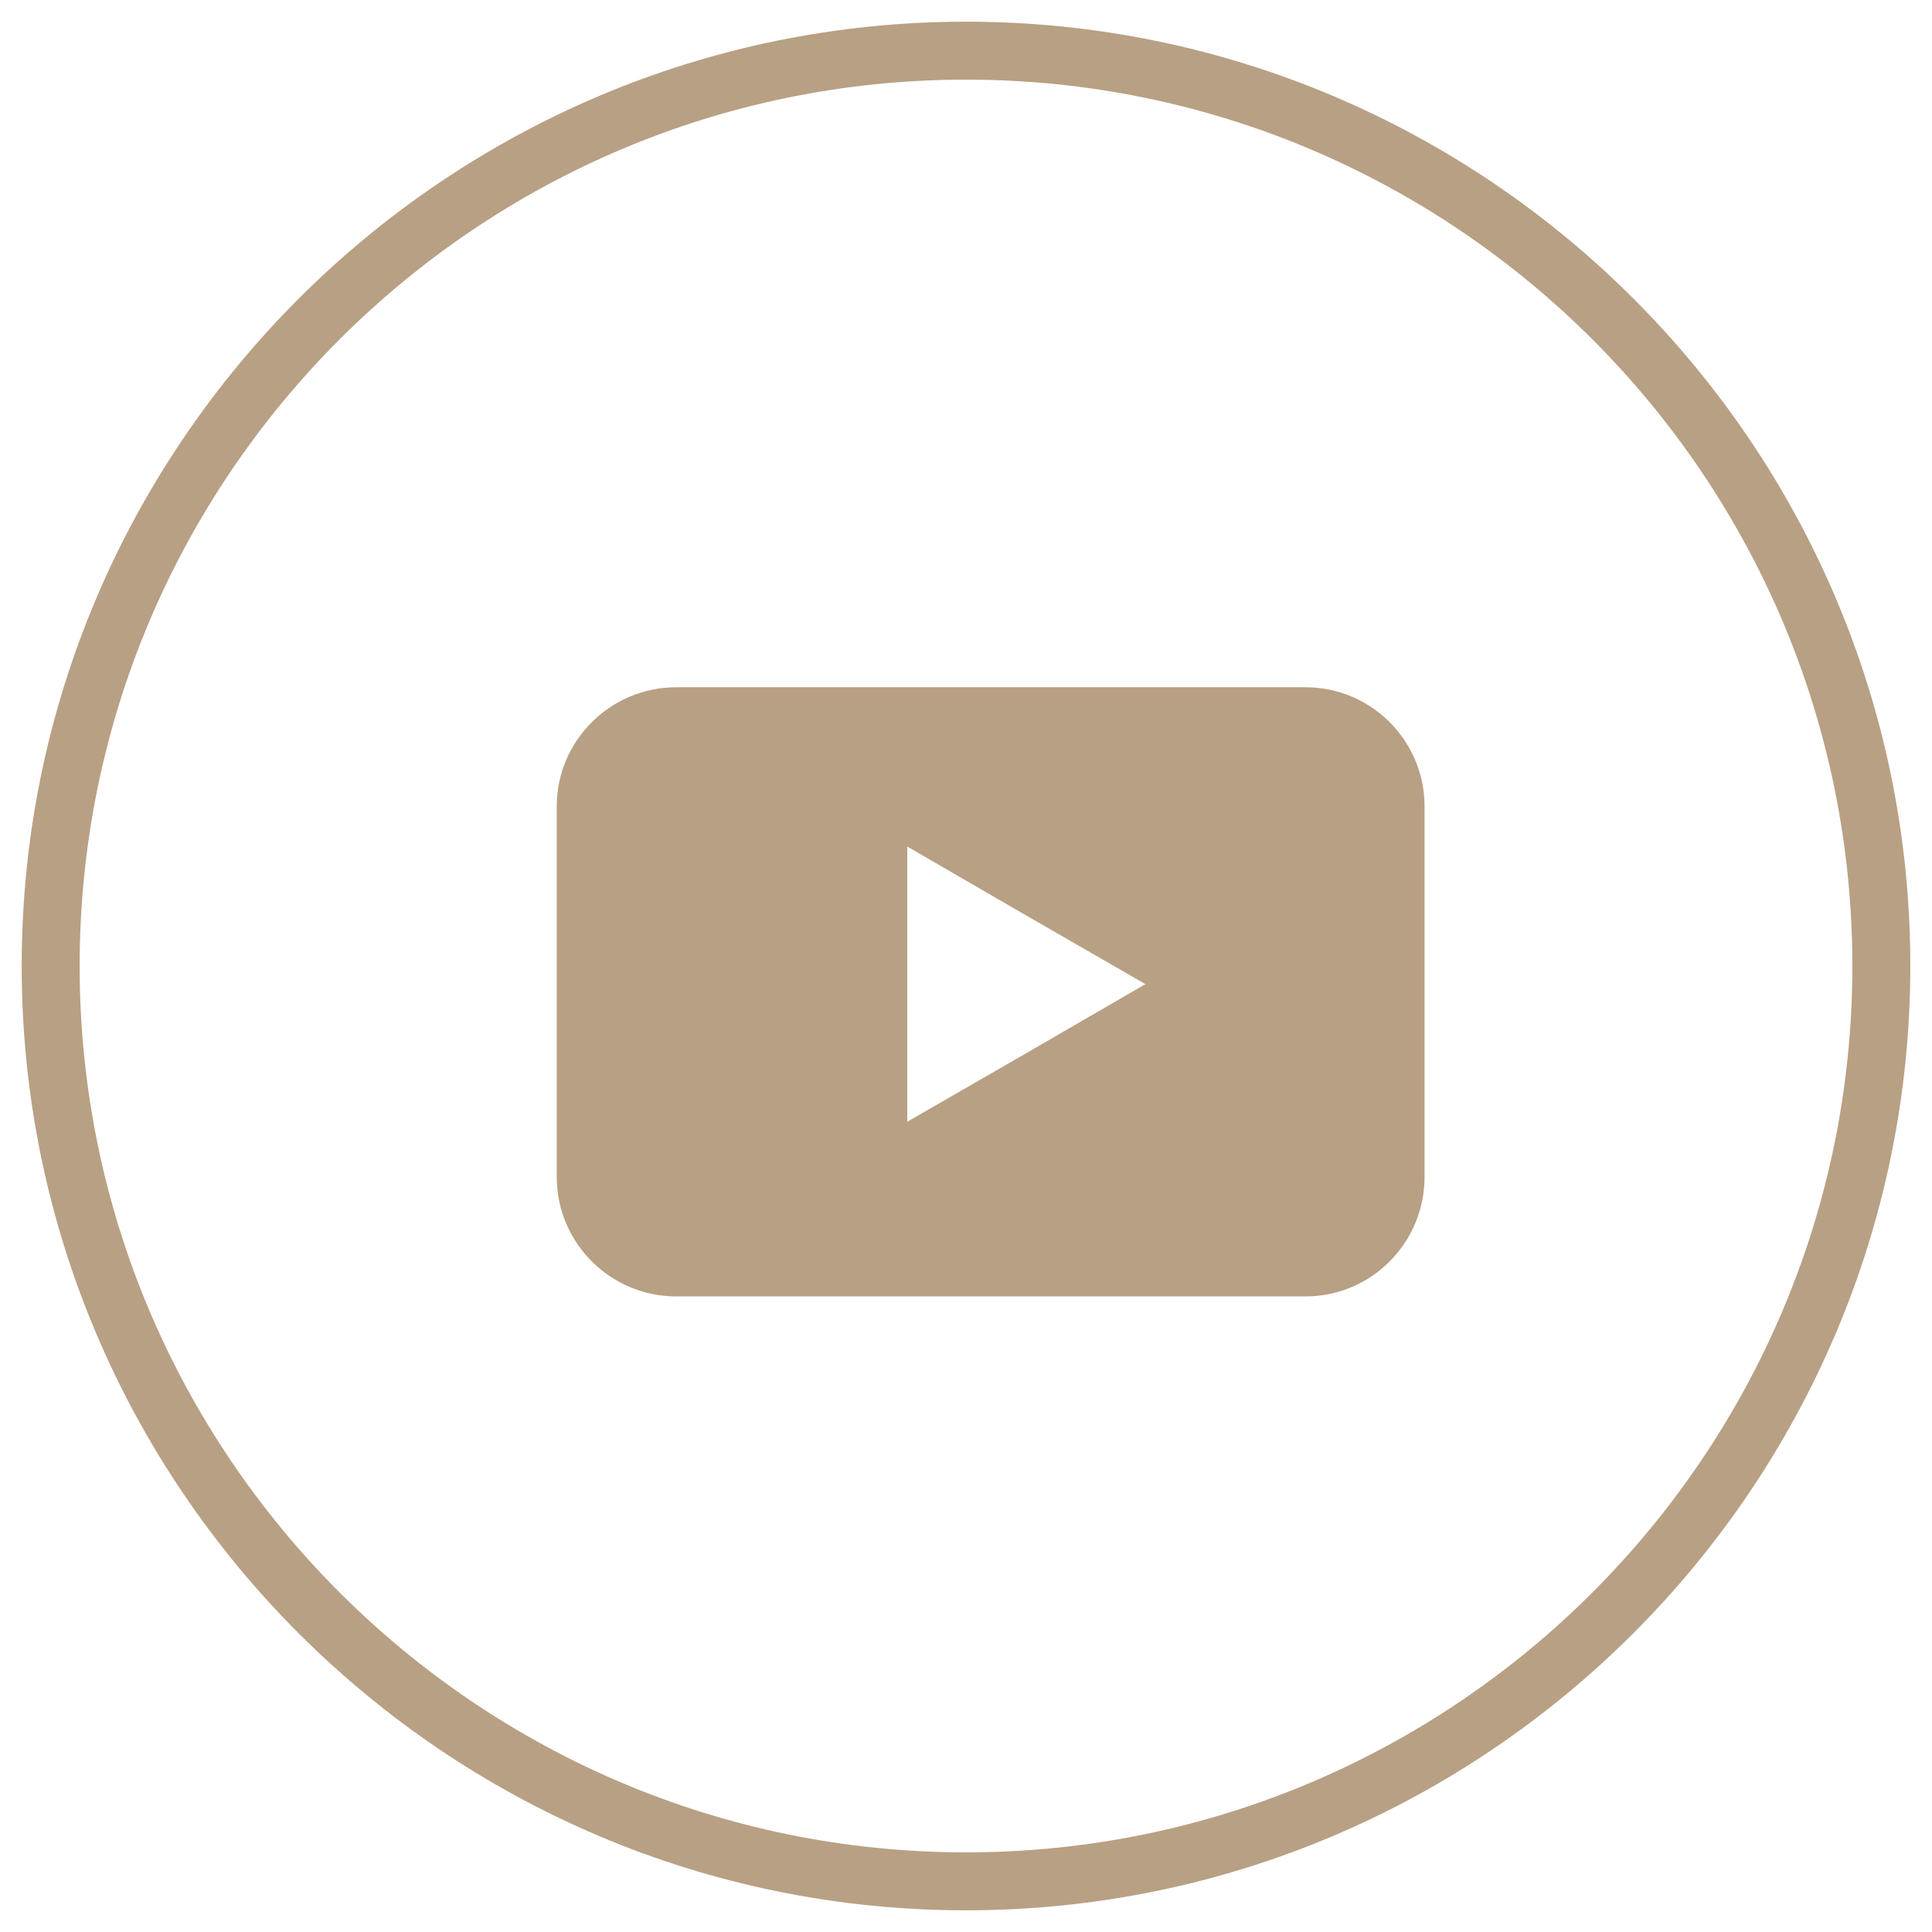
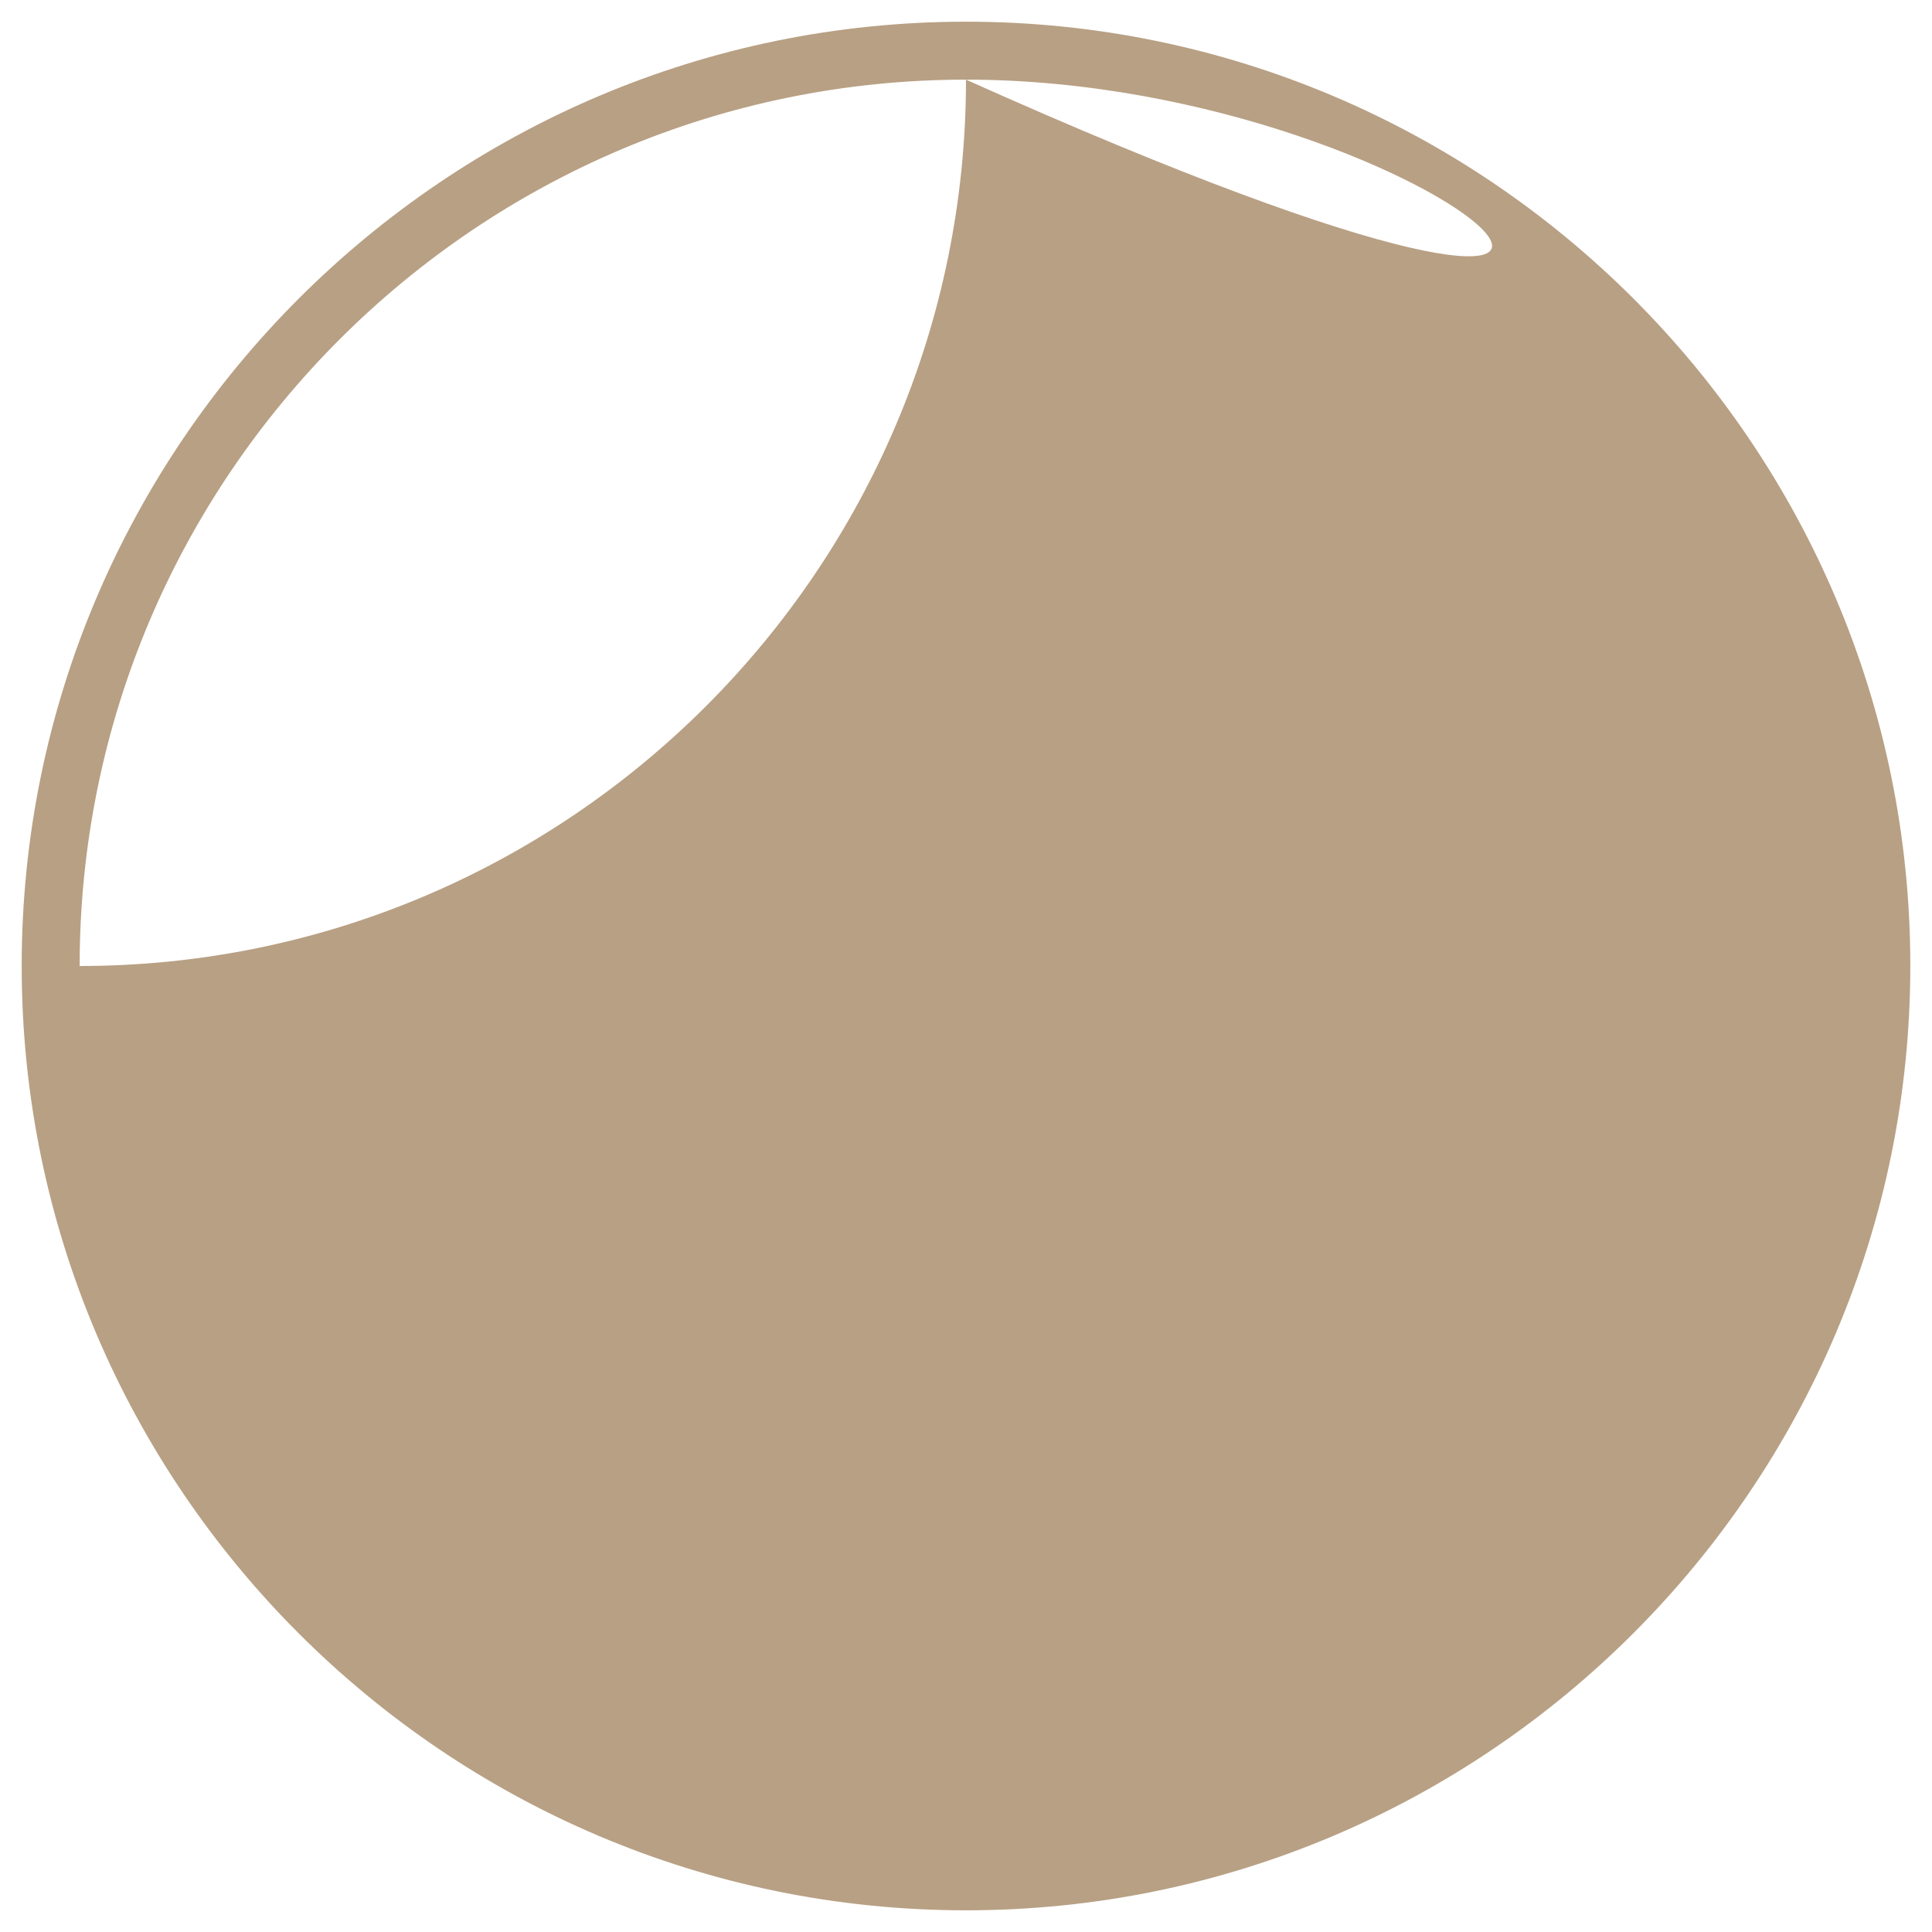
<svg xmlns="http://www.w3.org/2000/svg" version="1.1" id="Layer_1" x="0px" y="0px" viewBox="0 0 49 49" style="enable-background:new 0 0 49 49;" xml:space="preserve">
  <style type="text/css">
	.st0{fill:#B8A084;}
</style>
  <g>
    <g id="XMLID_00000103955180730601232560000006912783079866471090_">
-       <path id="XMLID_00000164479191987830467800000002339004348016037008_" class="st0" d="M24.5,48.45C11.3,48.45,0.55,37.7,0.55,24.5    C0.55,11.3,11.3,0.55,24.5,0.55c13.2,0,23.95,10.74,23.95,23.94C48.45,37.7,37.7,48.45,24.5,48.45z M24.5,2.02    C12.1,2.02,2.02,12.1,2.02,24.5c0,12.4,10.09,22.48,22.48,22.48c12.4,0,22.48-10.09,22.48-22.48C46.98,12.1,36.9,2.02,24.5,2.02z" />
+       <path id="XMLID_00000164479191987830467800000002339004348016037008_" class="st0" d="M24.5,48.45C11.3,48.45,0.55,37.7,0.55,24.5    C0.55,11.3,11.3,0.55,24.5,0.55c13.2,0,23.95,10.74,23.95,23.94C48.45,37.7,37.7,48.45,24.5,48.45z M24.5,2.02    C12.1,2.02,2.02,12.1,2.02,24.5c12.4,0,22.48-10.09,22.48-22.48C46.98,12.1,36.9,2.02,24.5,2.02z" />
    </g>
-     <path id="XMLID_00000064341932041947985620000016293250826848543635_" class="st0" d="M33.11,17.43H17.15   c-1.67,0-3.03,1.36-3.03,3.02v9.4c0,1.67,1.36,3.03,3.03,3.03h15.96c1.67,0,3.02-1.36,3.02-3.03v-9.4   C36.13,18.79,34.78,17.43,33.11,17.43z M26.03,26.71l-3.02,1.74v-3.49v-3.49l3.02,1.75l3.02,1.74L26.03,26.71z" />
  </g>
</svg>